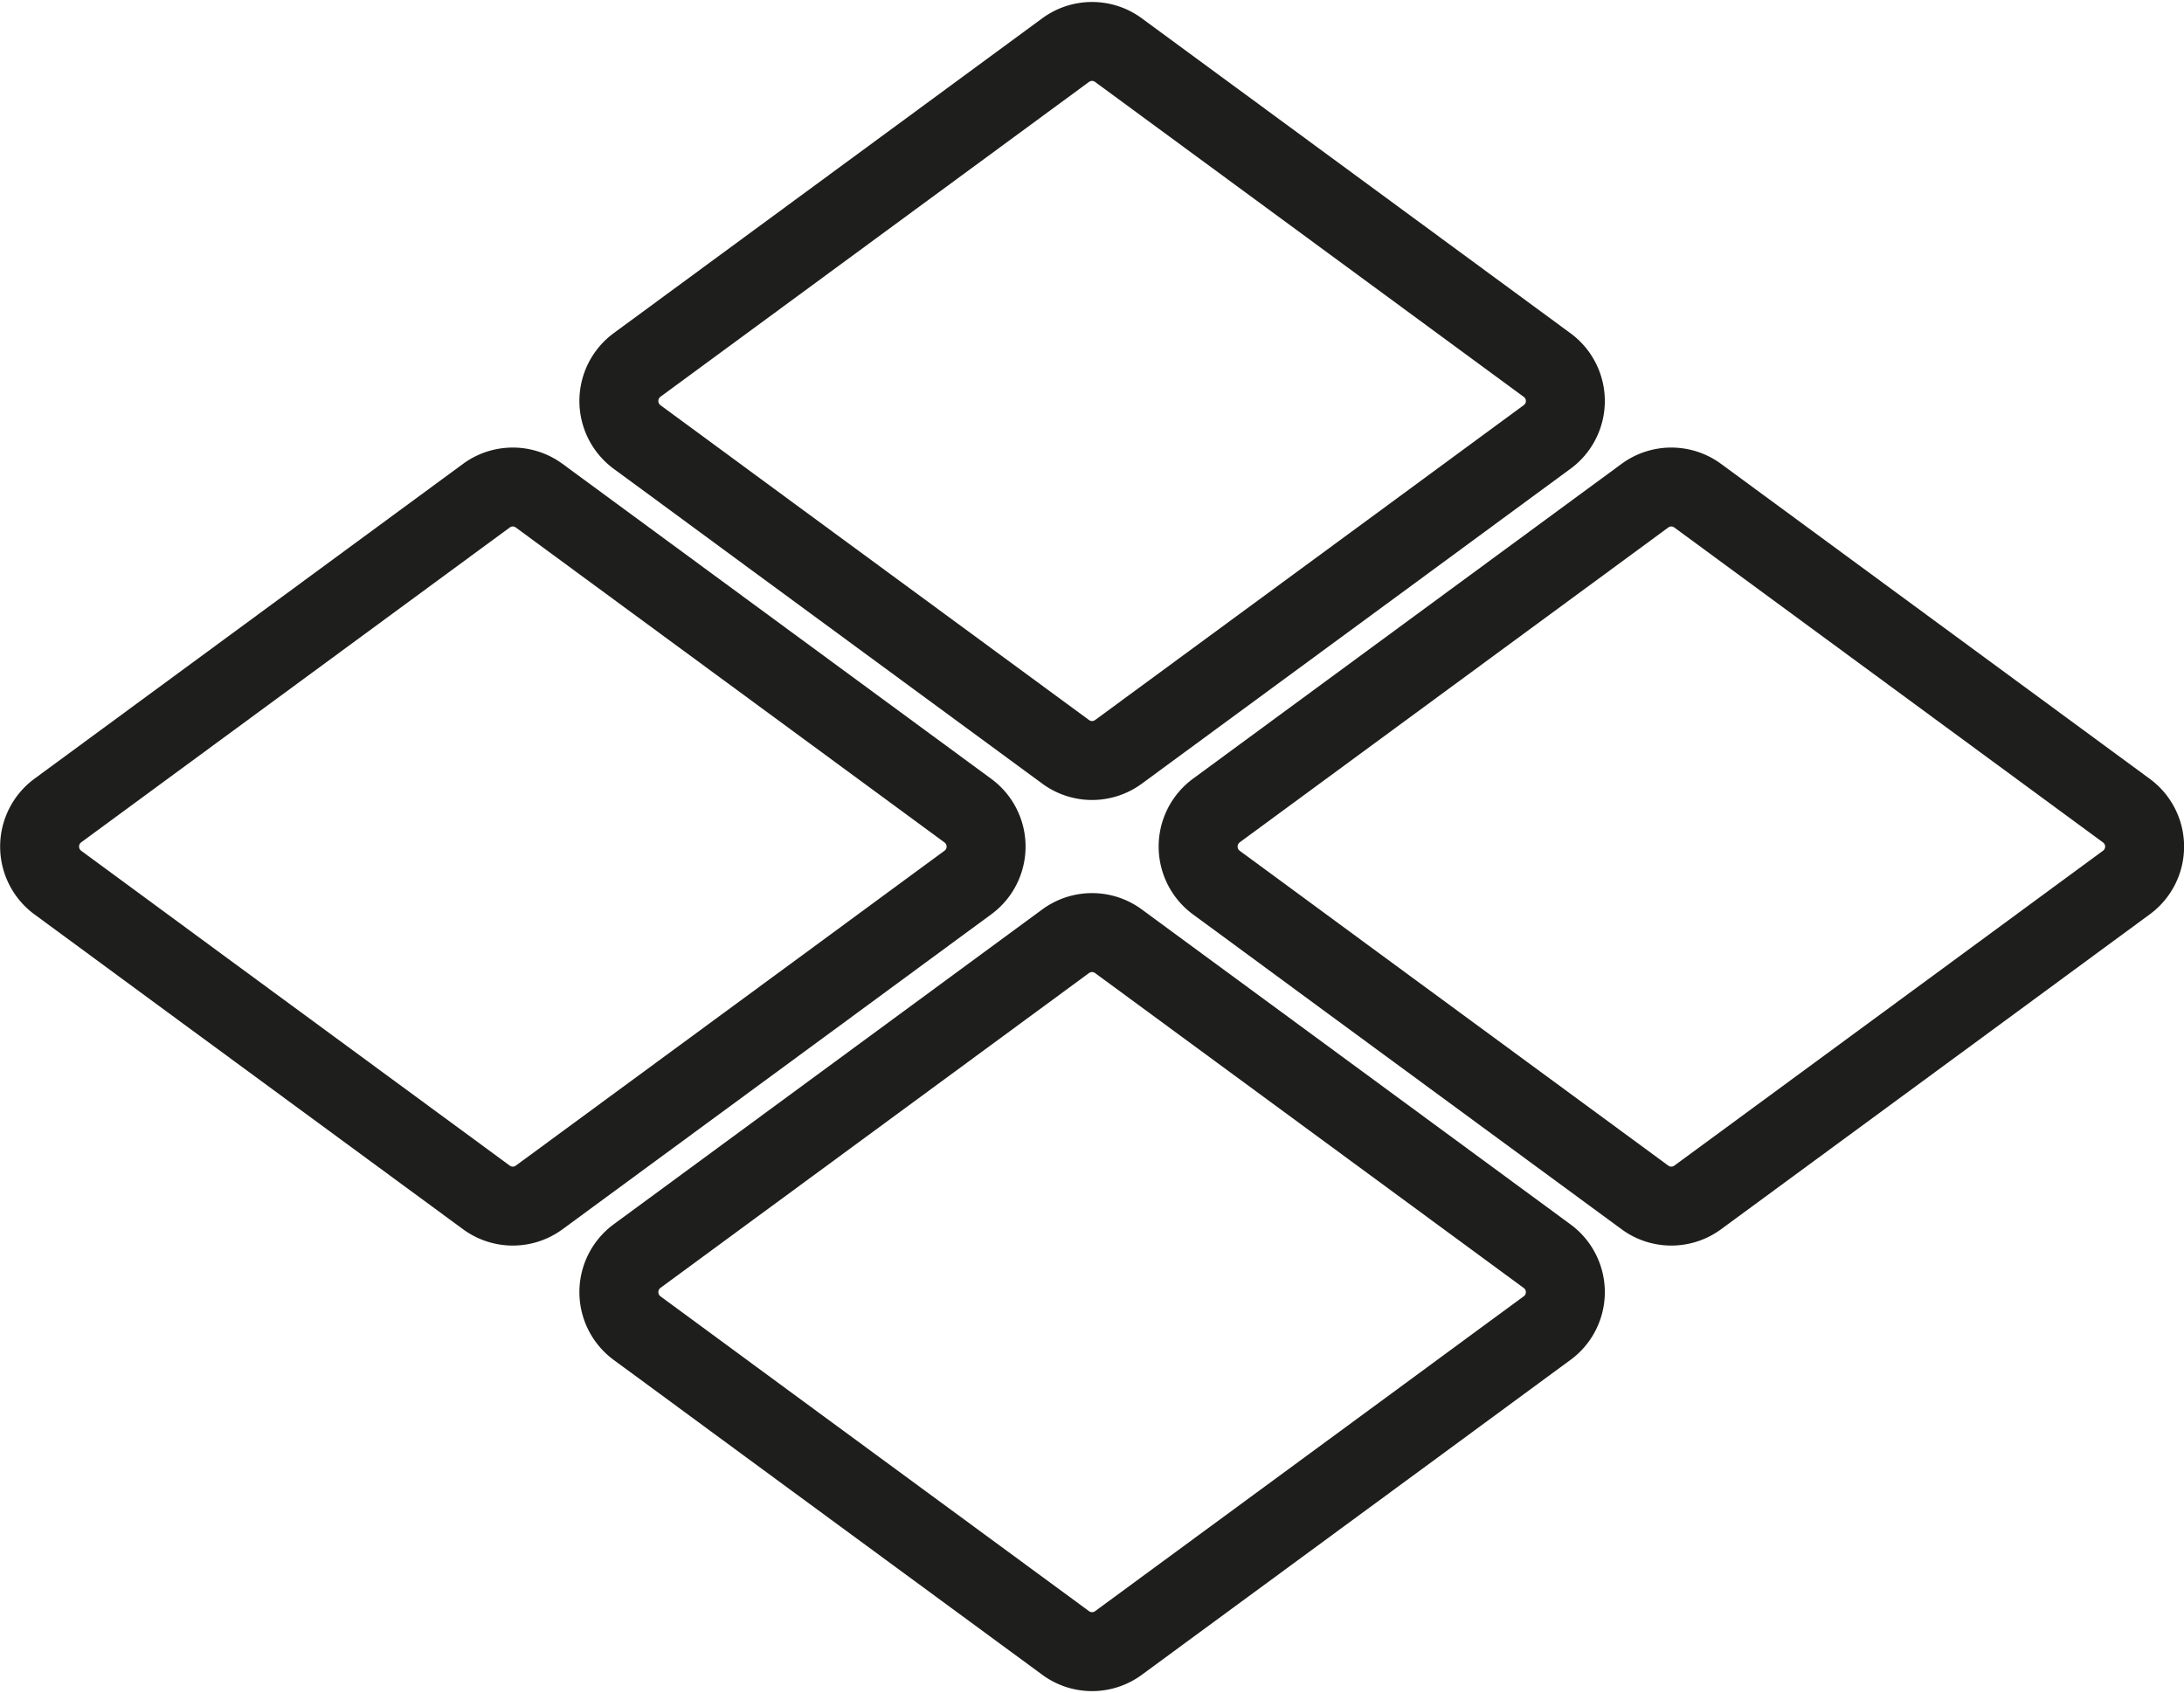
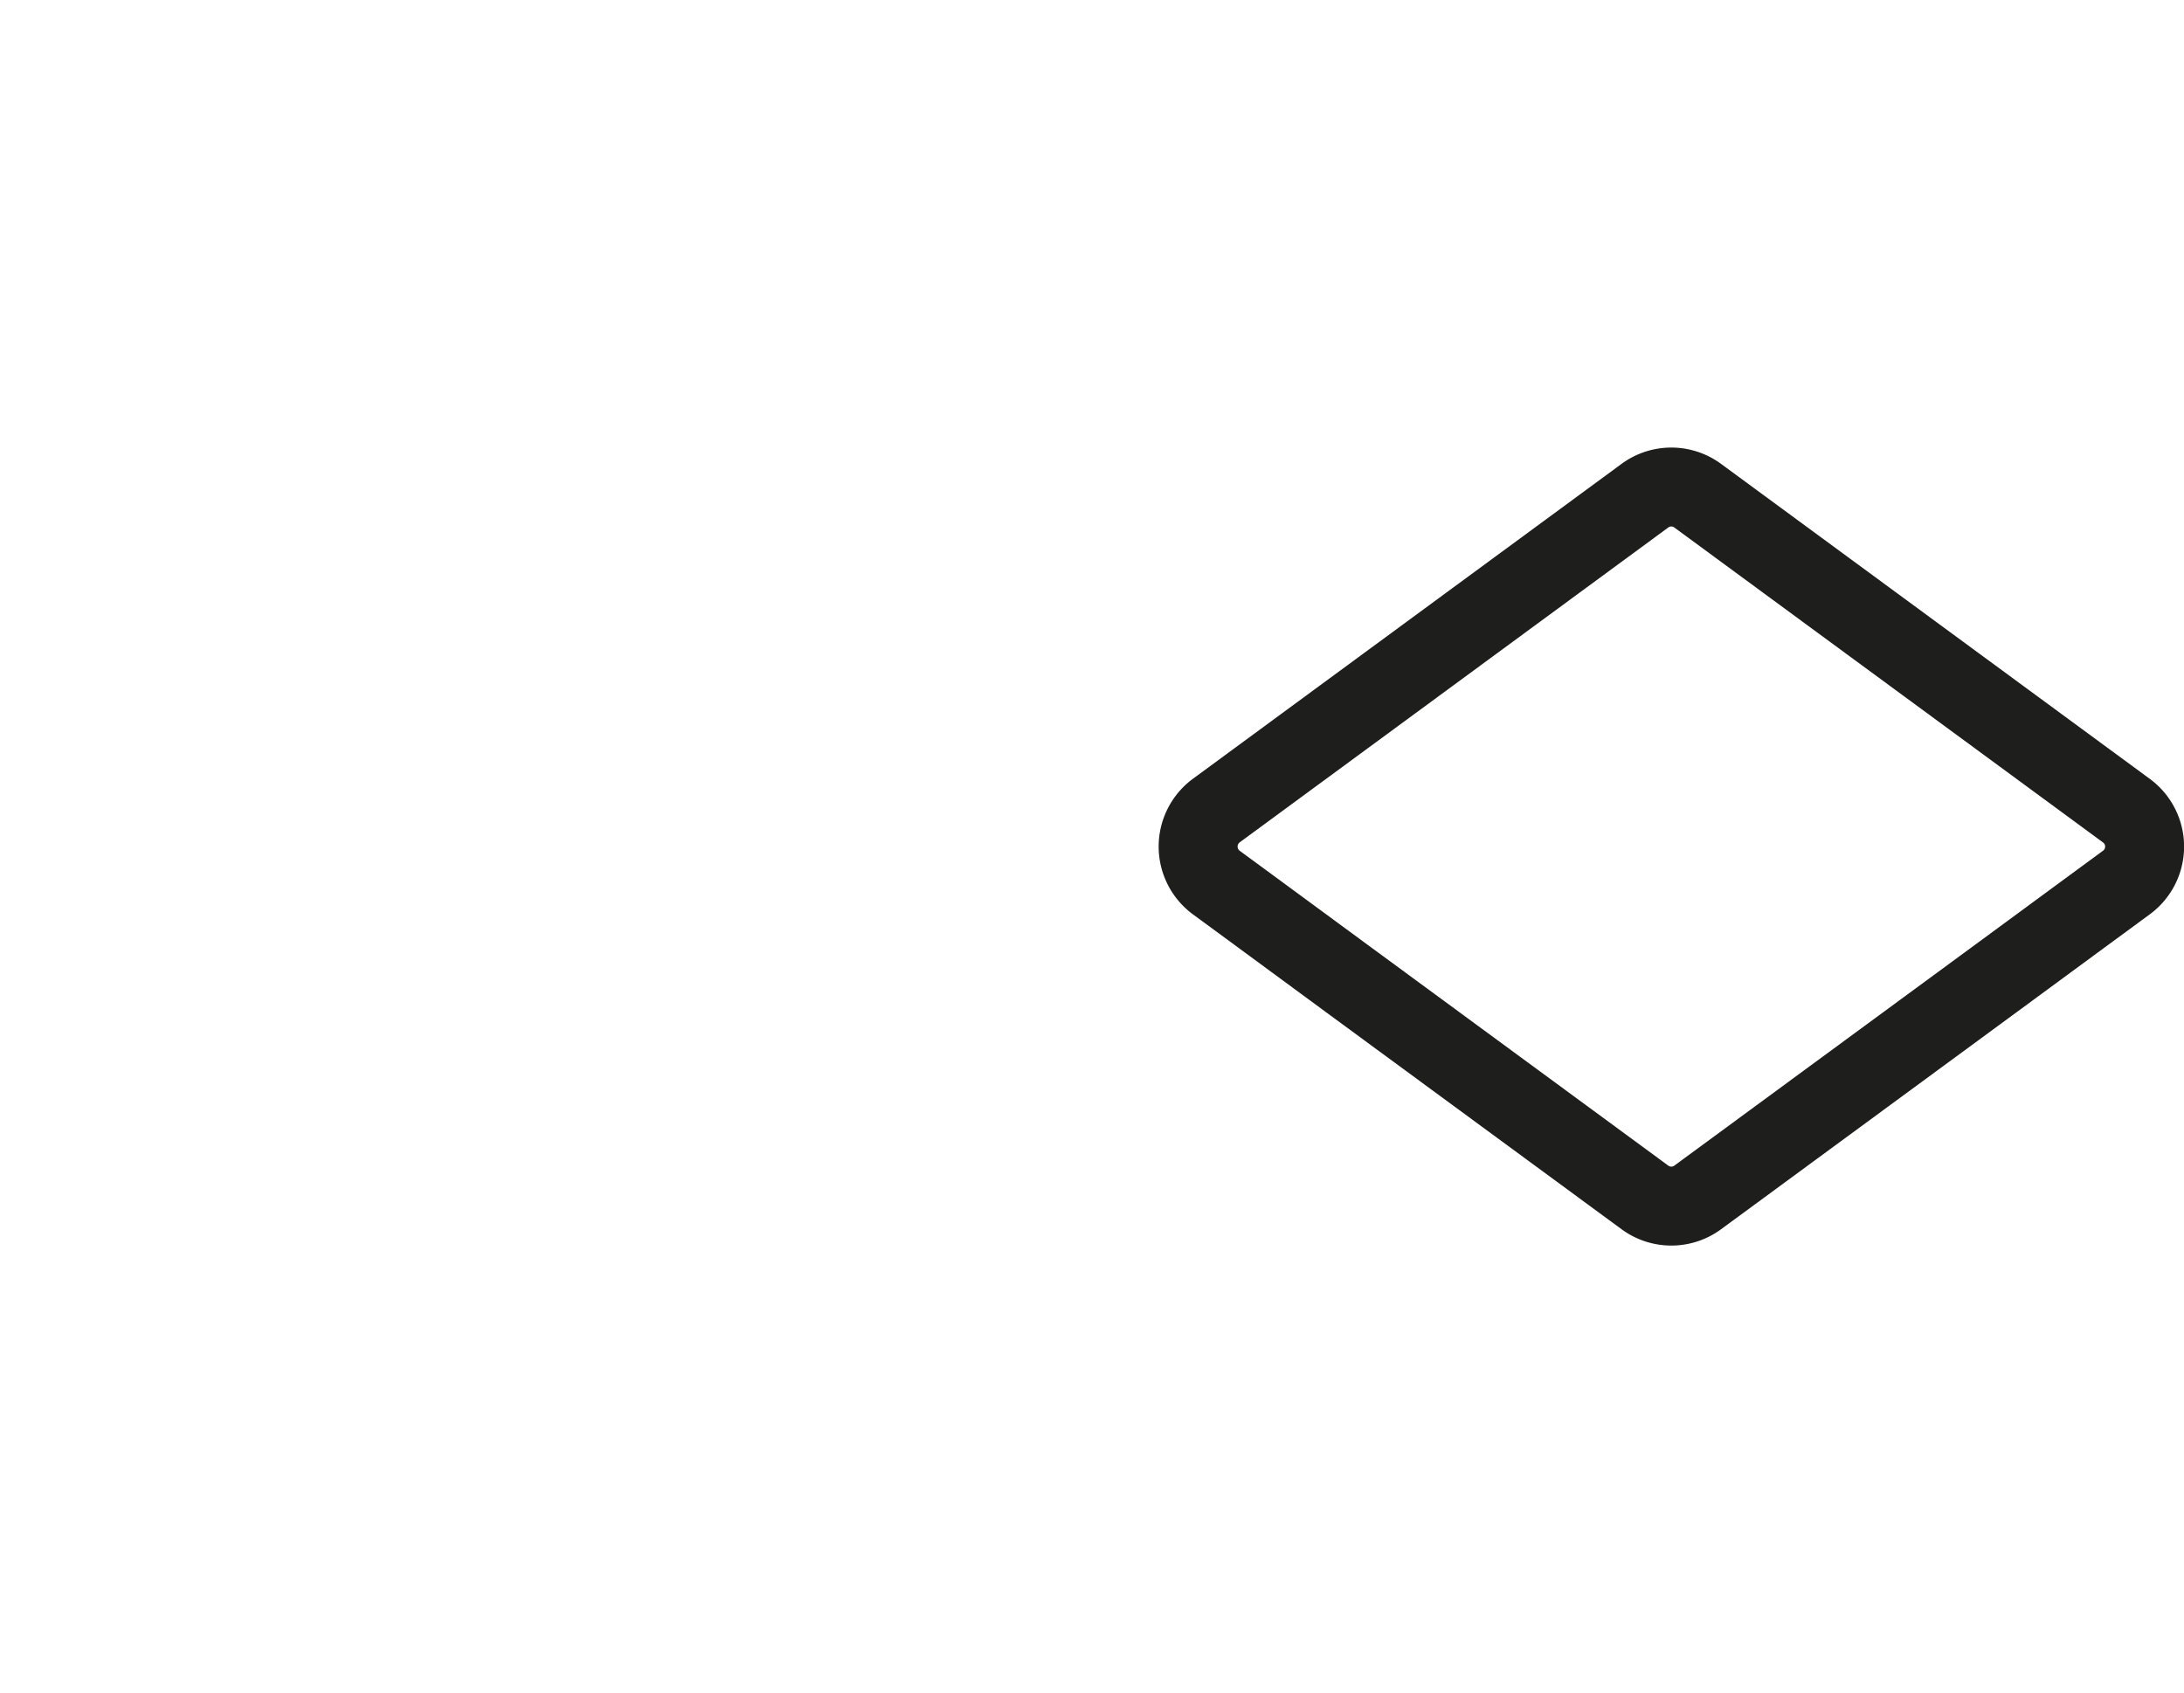
<svg xmlns="http://www.w3.org/2000/svg" width="83" height="64.346" viewBox="0 0 83 64.346">
  <defs>
    <style>.a{fill:none;stroke:#1e1e1c;stroke-linecap:round;stroke-linejoin:round;stroke-width:3px;}</style>
  </defs>
  <g transform="translate(-1210.878 -1154.936)">
-     <path class="a" d="M1260.661,1188.81l-16.293-11.97a1.693,1.693,0,0,0-2.005,0l-16.293,11.97a1.7,1.7,0,0,0,0,2.73l1.6,1.175,3.454,2.54,11.24,8.255a1.692,1.692,0,0,0,2.005,0l11.24-8.255,3.455-2.54,1.6-1.175A1.694,1.694,0,0,0,1260.661,1188.81Z" transform="translate(9.014 13.867)" />
    <path class="a" d="M1260.661,1188.81l-16.293-11.97a1.693,1.693,0,0,0-2.005,0l-16.293,11.97a1.7,1.7,0,0,0,0,2.73l1.6,1.175,3.454,2.54,11.24,8.255a1.692,1.692,0,0,0,2.005,0l11.24-8.255,3.455-2.54,1.6-1.175A1.694,1.694,0,0,0,1260.661,1188.81Z" transform="translate(31.028 -3.066)" />
-     <path class="a" d="M1260.661,1188.81l-16.293-11.97a1.693,1.693,0,0,0-2.005,0l-16.293,11.97a1.7,1.7,0,0,0,0,2.73l1.6,1.175,3.454,2.54,11.24,8.255a1.692,1.692,0,0,0,2.005,0l11.24-8.255,3.455-2.54,1.6-1.175A1.694,1.694,0,0,0,1260.661,1188.81Z" transform="translate(9.014 -20)" />
-     <path class="a" d="M1260.661,1188.81l-16.293-11.97a1.693,1.693,0,0,0-2.005,0l-16.293,11.97a1.7,1.7,0,0,0,0,2.73l1.6,1.175,3.454,2.54,11.24,8.255a1.692,1.692,0,0,0,2.005,0l11.24-8.255,3.455-2.54,1.6-1.175A1.694,1.694,0,0,0,1260.661,1188.81Z" transform="translate(-13 -3.066)" />
  </g>
</svg>